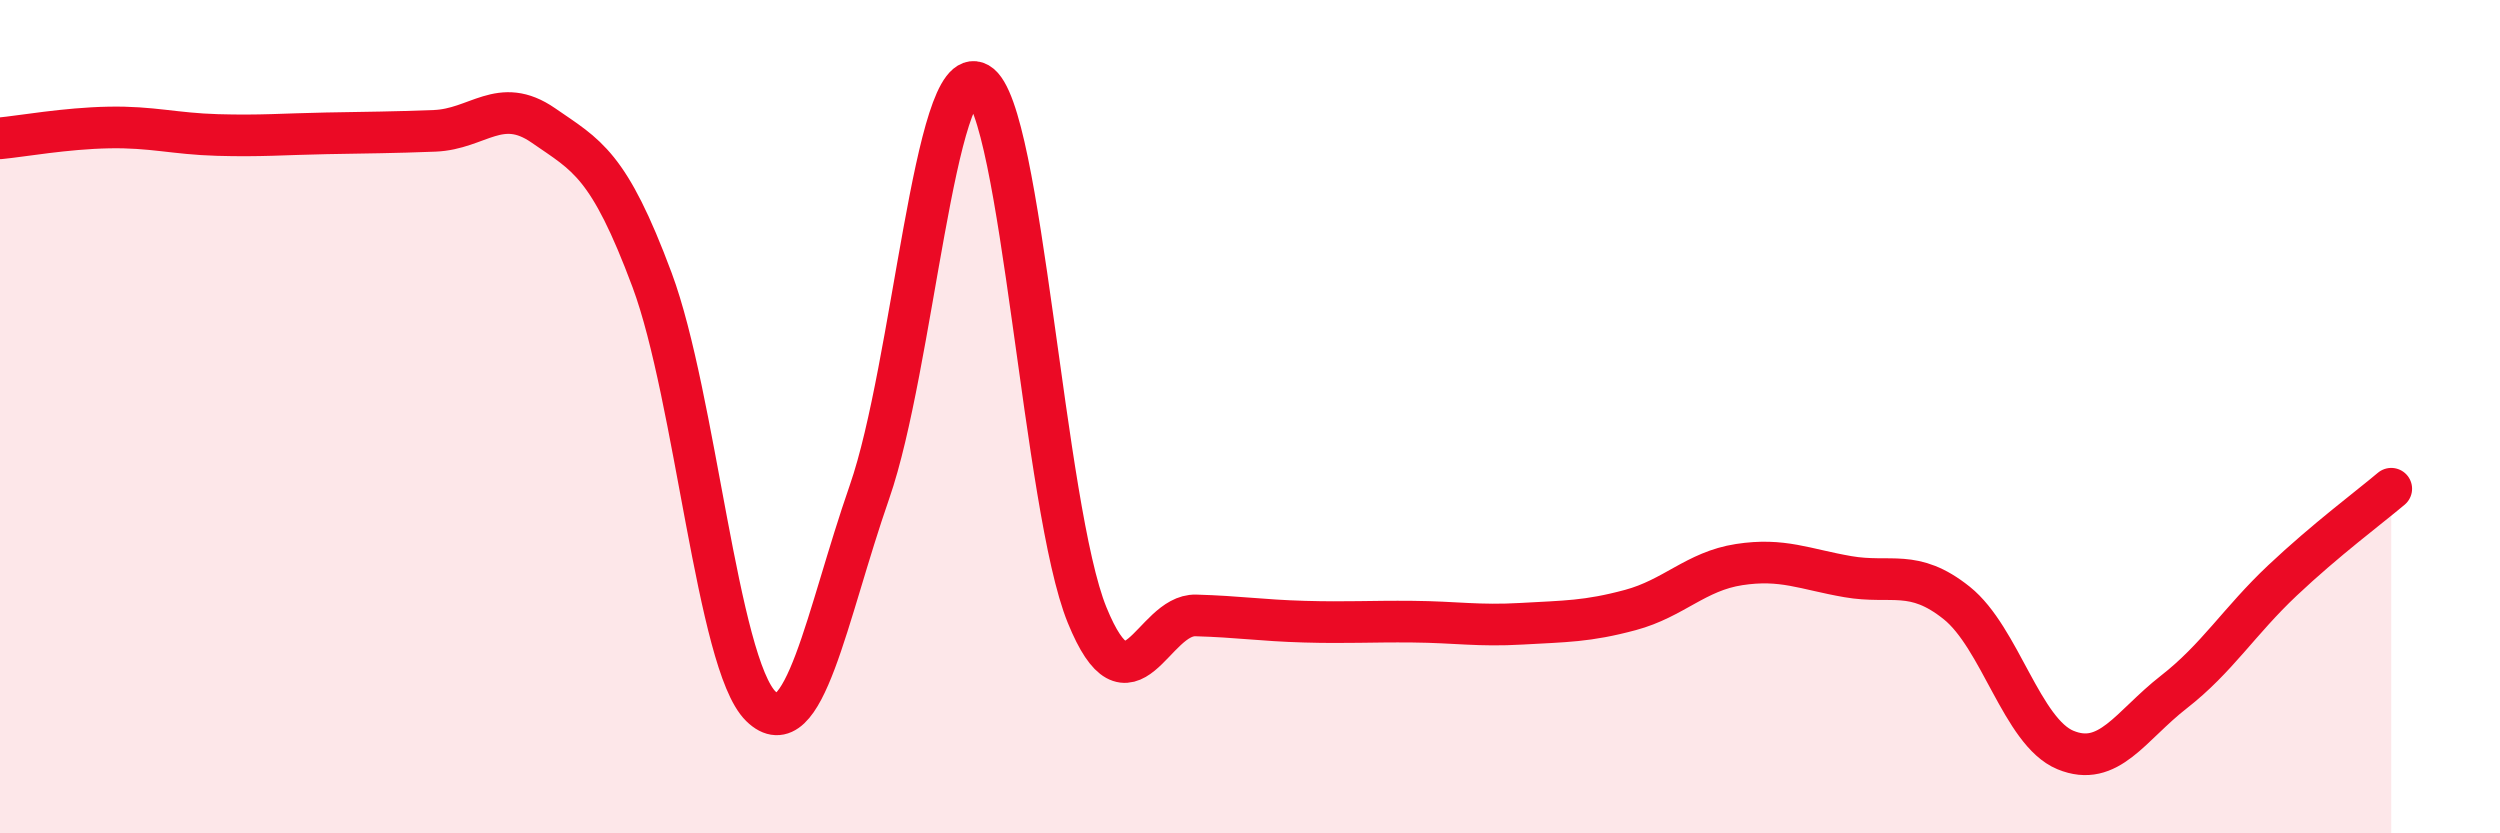
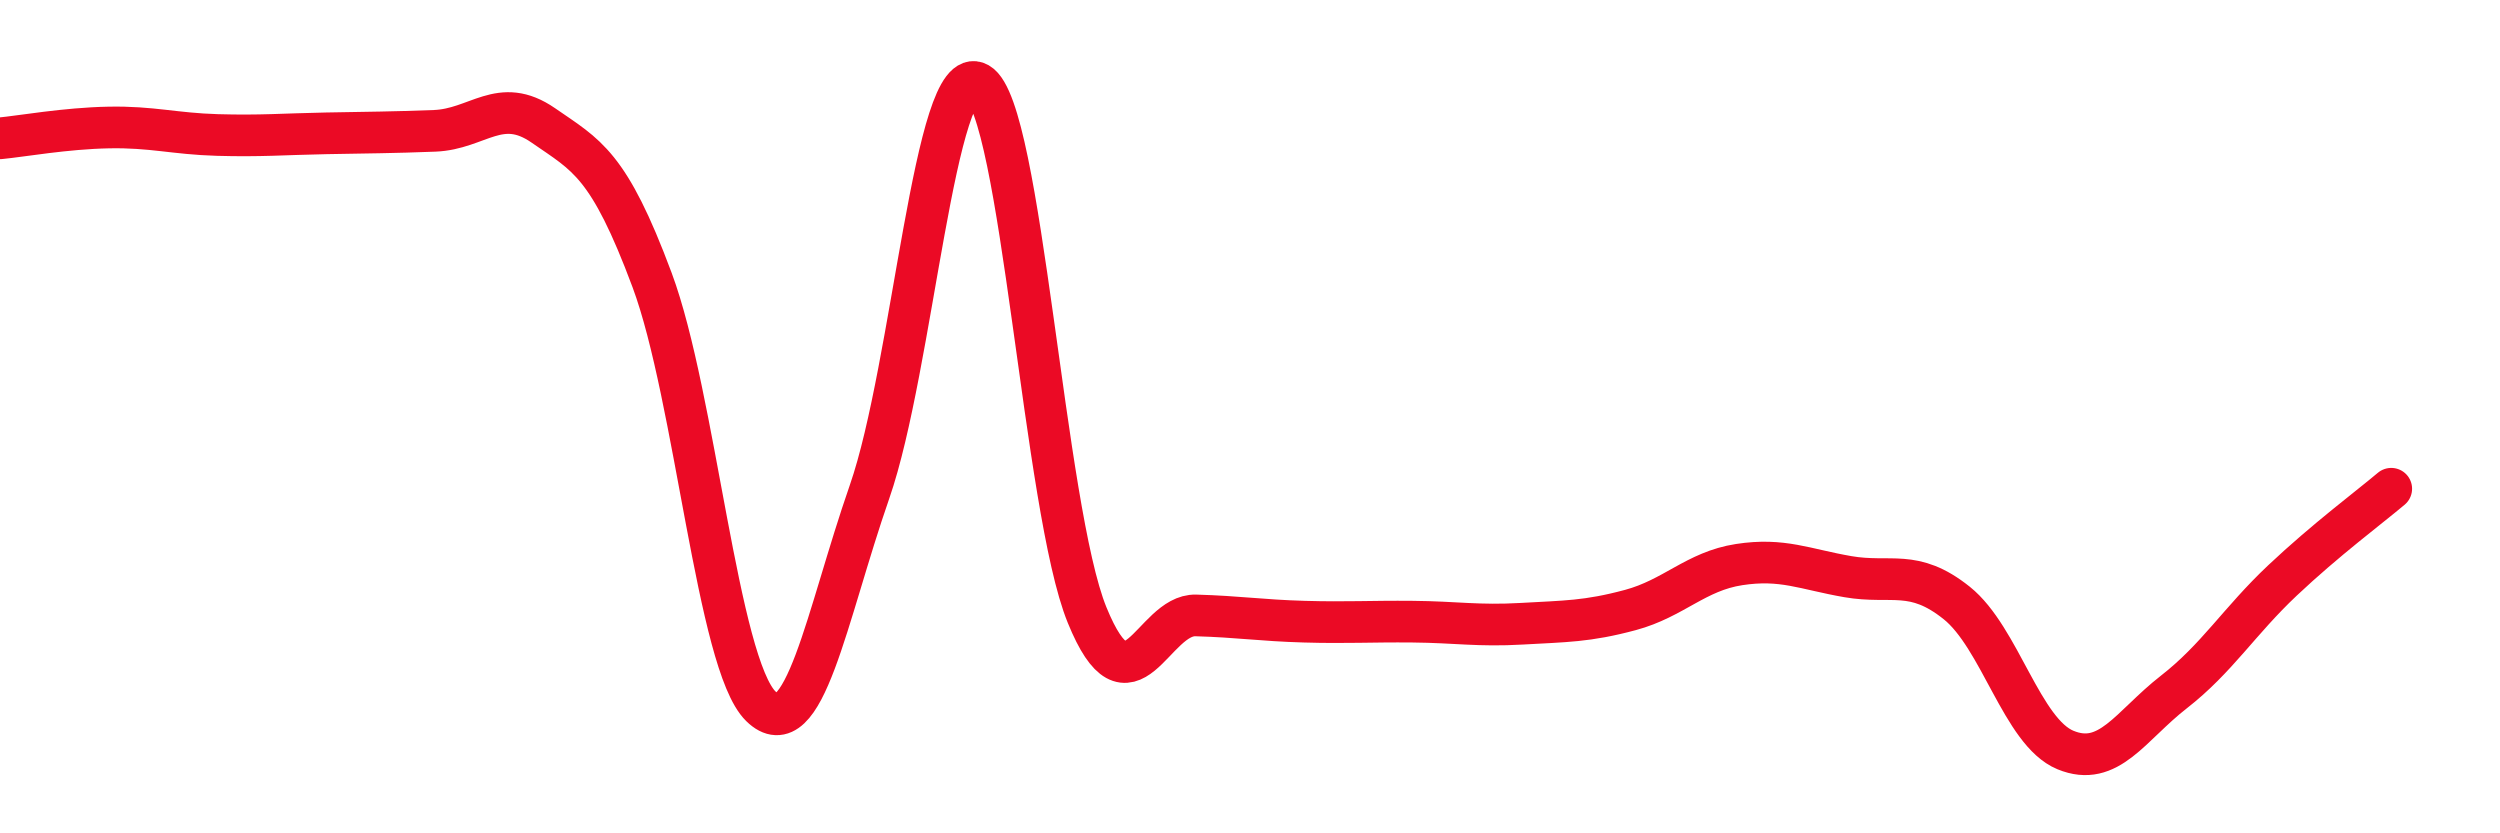
<svg xmlns="http://www.w3.org/2000/svg" width="60" height="20" viewBox="0 0 60 20">
-   <path d="M 0,3.32 C 0.52,3.27 1.57,3.08 2.61,3.06 C 3.65,3.04 4.18,3.21 5.22,3.24 C 6.26,3.27 6.79,3.22 7.83,3.2 C 8.87,3.18 9.39,3.18 10.43,3.14 C 11.47,3.1 12,2.29 13.04,3.01 C 14.08,3.73 14.61,3.93 15.65,6.72 C 16.69,9.51 17.22,15.93 18.26,16.95 C 19.3,17.97 19.83,14.79 20.87,11.8 C 21.91,8.81 22.44,1.41 23.48,2 C 24.52,2.59 25.05,12.21 26.09,14.76 C 27.13,17.31 27.66,14.74 28.7,14.77 C 29.74,14.8 30.26,14.89 31.3,14.92 C 32.34,14.95 32.87,14.91 33.91,14.92 C 34.95,14.93 35.48,15.03 36.52,14.97 C 37.56,14.91 38.09,14.92 39.13,14.64 C 40.17,14.36 40.7,13.71 41.74,13.55 C 42.78,13.39 43.31,13.66 44.35,13.84 C 45.39,14.02 45.92,13.64 46.96,14.47 C 48,15.3 48.53,17.57 49.57,18 C 50.61,18.43 51.13,17.42 52.17,16.61 C 53.21,15.8 53.74,14.91 54.78,13.93 C 55.82,12.95 56.87,12.17 57.39,11.73L57.39 20L0 20Z" fill="#EB0A25" opacity="0.1" stroke-linecap="round" stroke-linejoin="round" />
  <path d="M 0,3.32 C 0.52,3.27 1.57,3.08 2.61,3.06 C 3.65,3.04 4.18,3.21 5.22,3.24 C 6.26,3.27 6.79,3.22 7.83,3.2 C 8.87,3.18 9.39,3.18 10.43,3.14 C 11.47,3.1 12,2.29 13.04,3.01 C 14.08,3.73 14.61,3.93 15.65,6.72 C 16.69,9.51 17.22,15.93 18.26,16.95 C 19.3,17.97 19.83,14.79 20.87,11.8 C 21.91,8.81 22.44,1.41 23.48,2 C 24.52,2.59 25.05,12.21 26.09,14.76 C 27.13,17.31 27.66,14.74 28.7,14.77 C 29.74,14.8 30.26,14.89 31.3,14.92 C 32.34,14.95 32.87,14.91 33.91,14.92 C 34.95,14.93 35.48,15.03 36.52,14.97 C 37.56,14.91 38.09,14.92 39.13,14.64 C 40.17,14.36 40.7,13.71 41.74,13.55 C 42.78,13.39 43.31,13.66 44.35,13.84 C 45.39,14.02 45.92,13.64 46.96,14.47 C 48,15.3 48.53,17.57 49.57,18 C 50.61,18.43 51.13,17.42 52.17,16.61 C 53.21,15.8 53.74,14.91 54.78,13.93 C 55.82,12.95 56.87,12.17 57.39,11.73" stroke="#EB0A25" stroke-width="1" fill="none" stroke-linecap="round" stroke-linejoin="round" />
</svg>